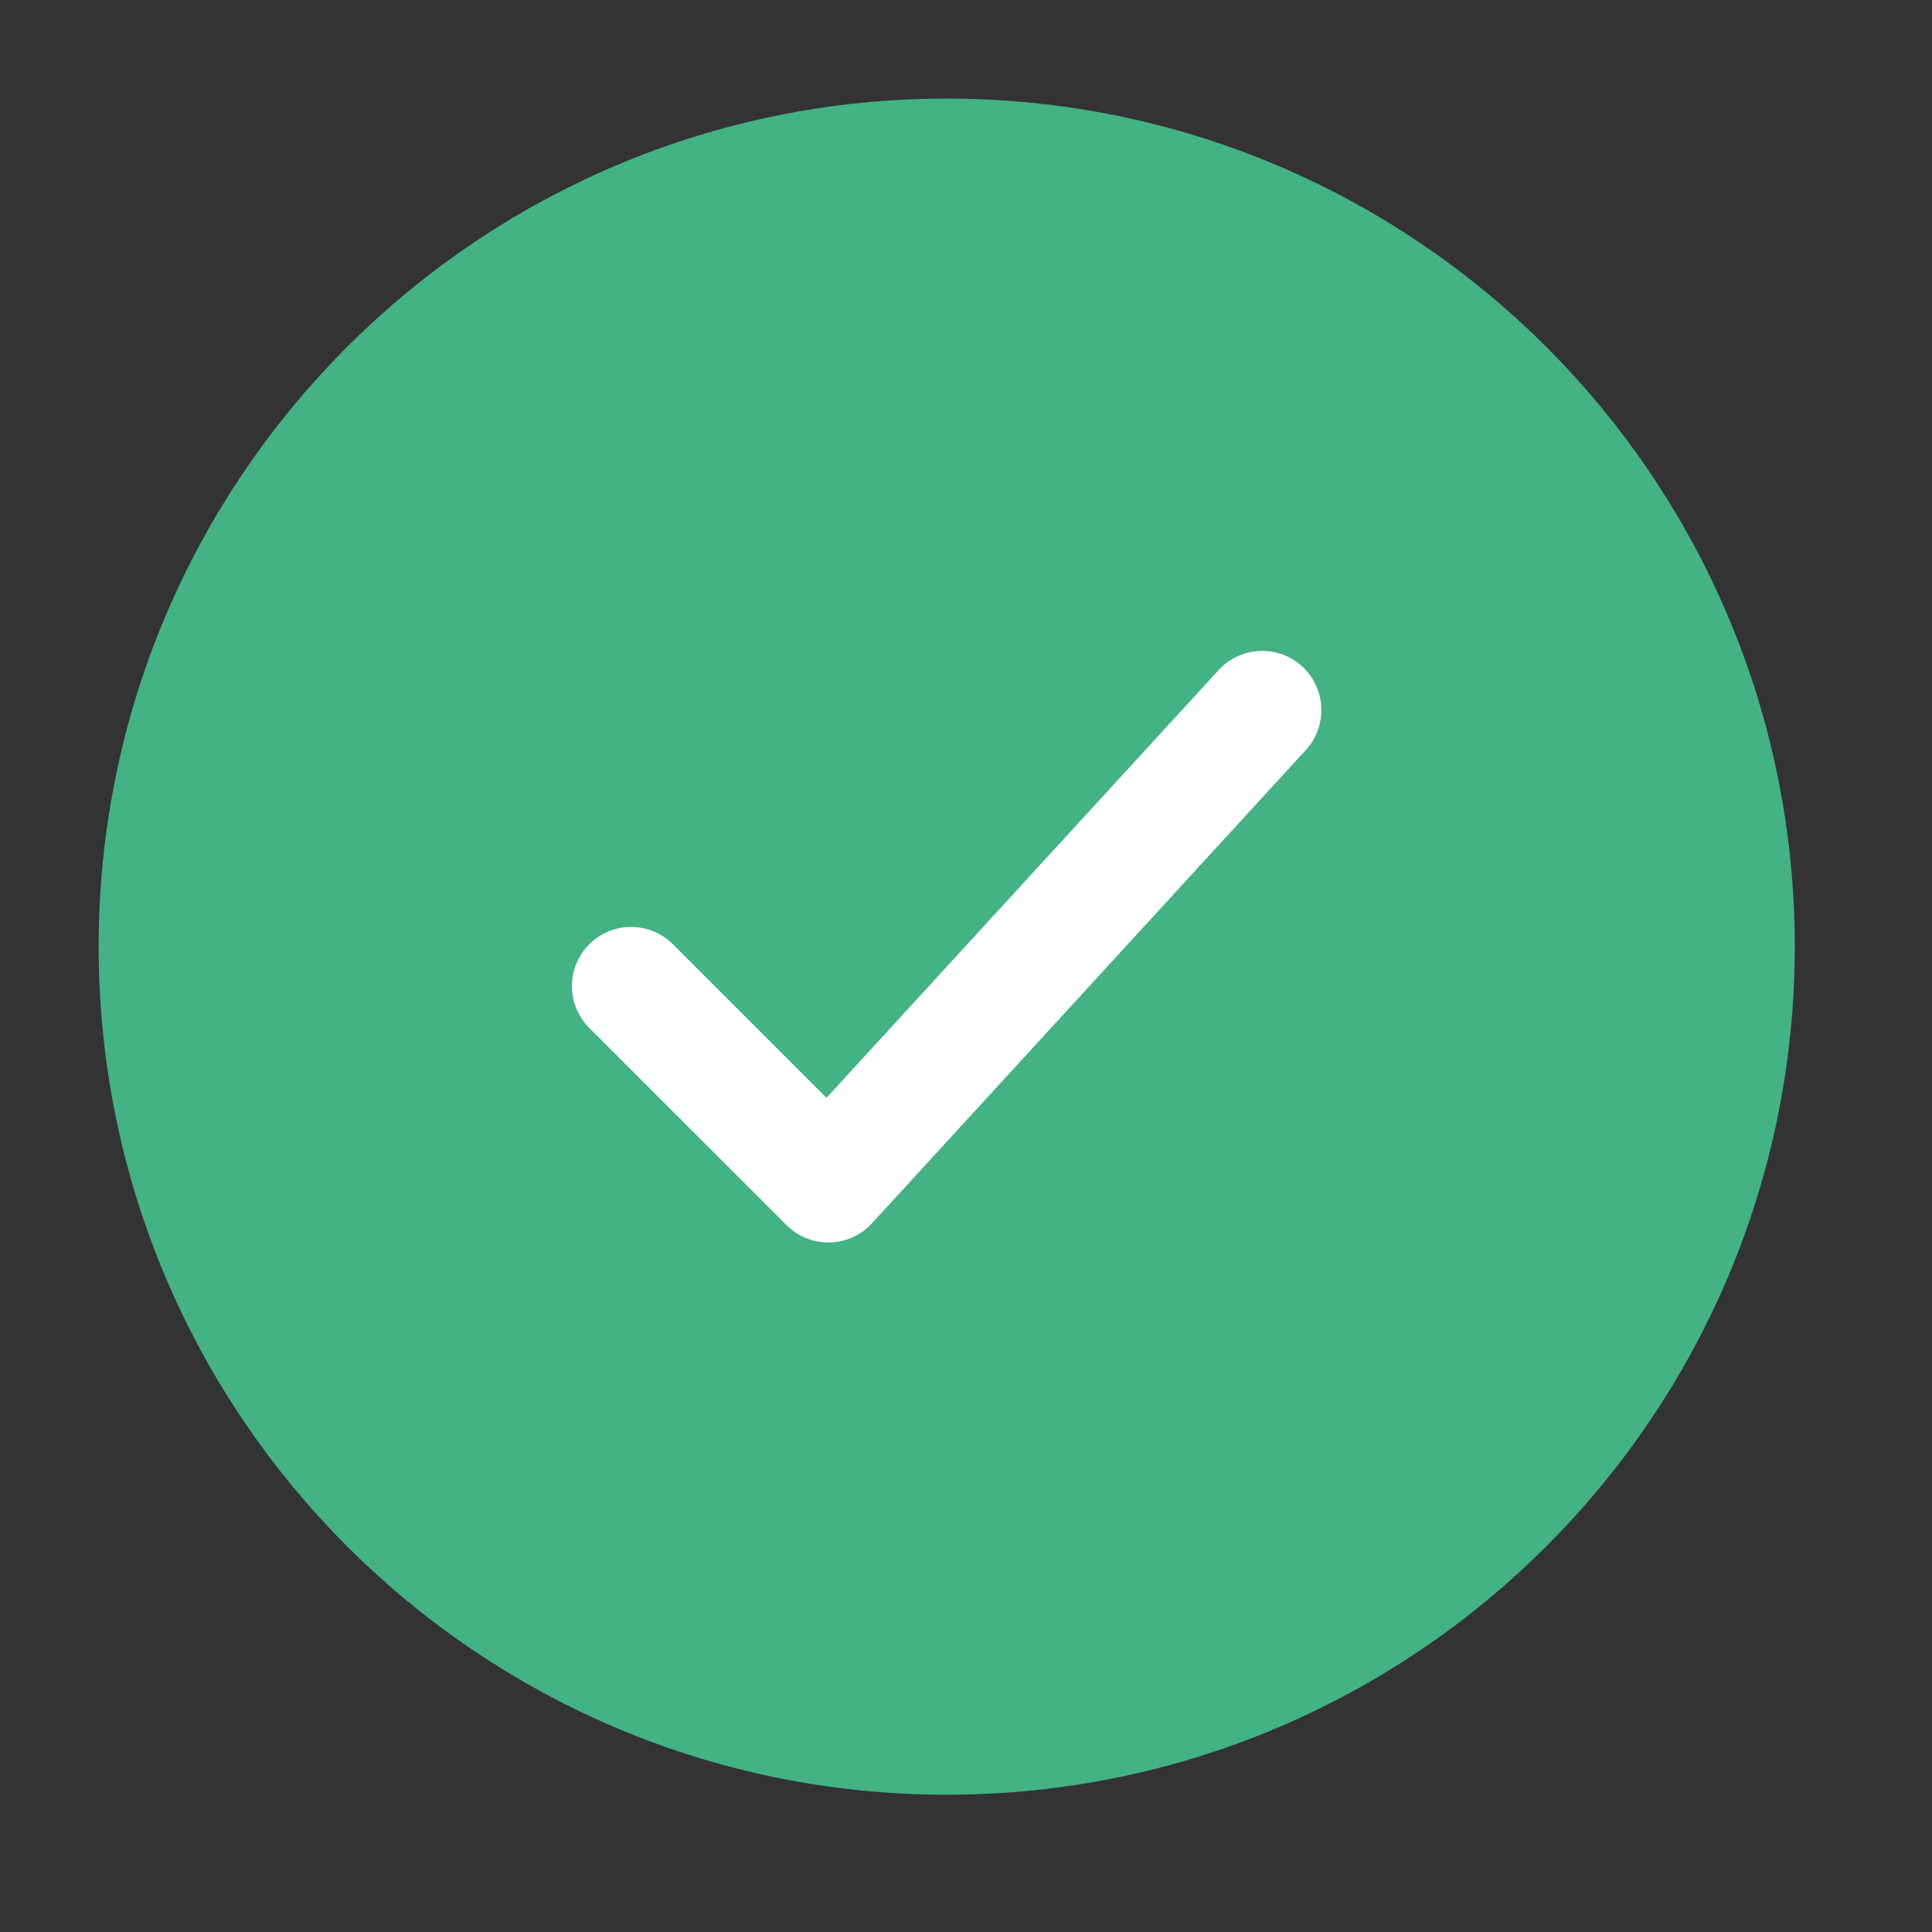
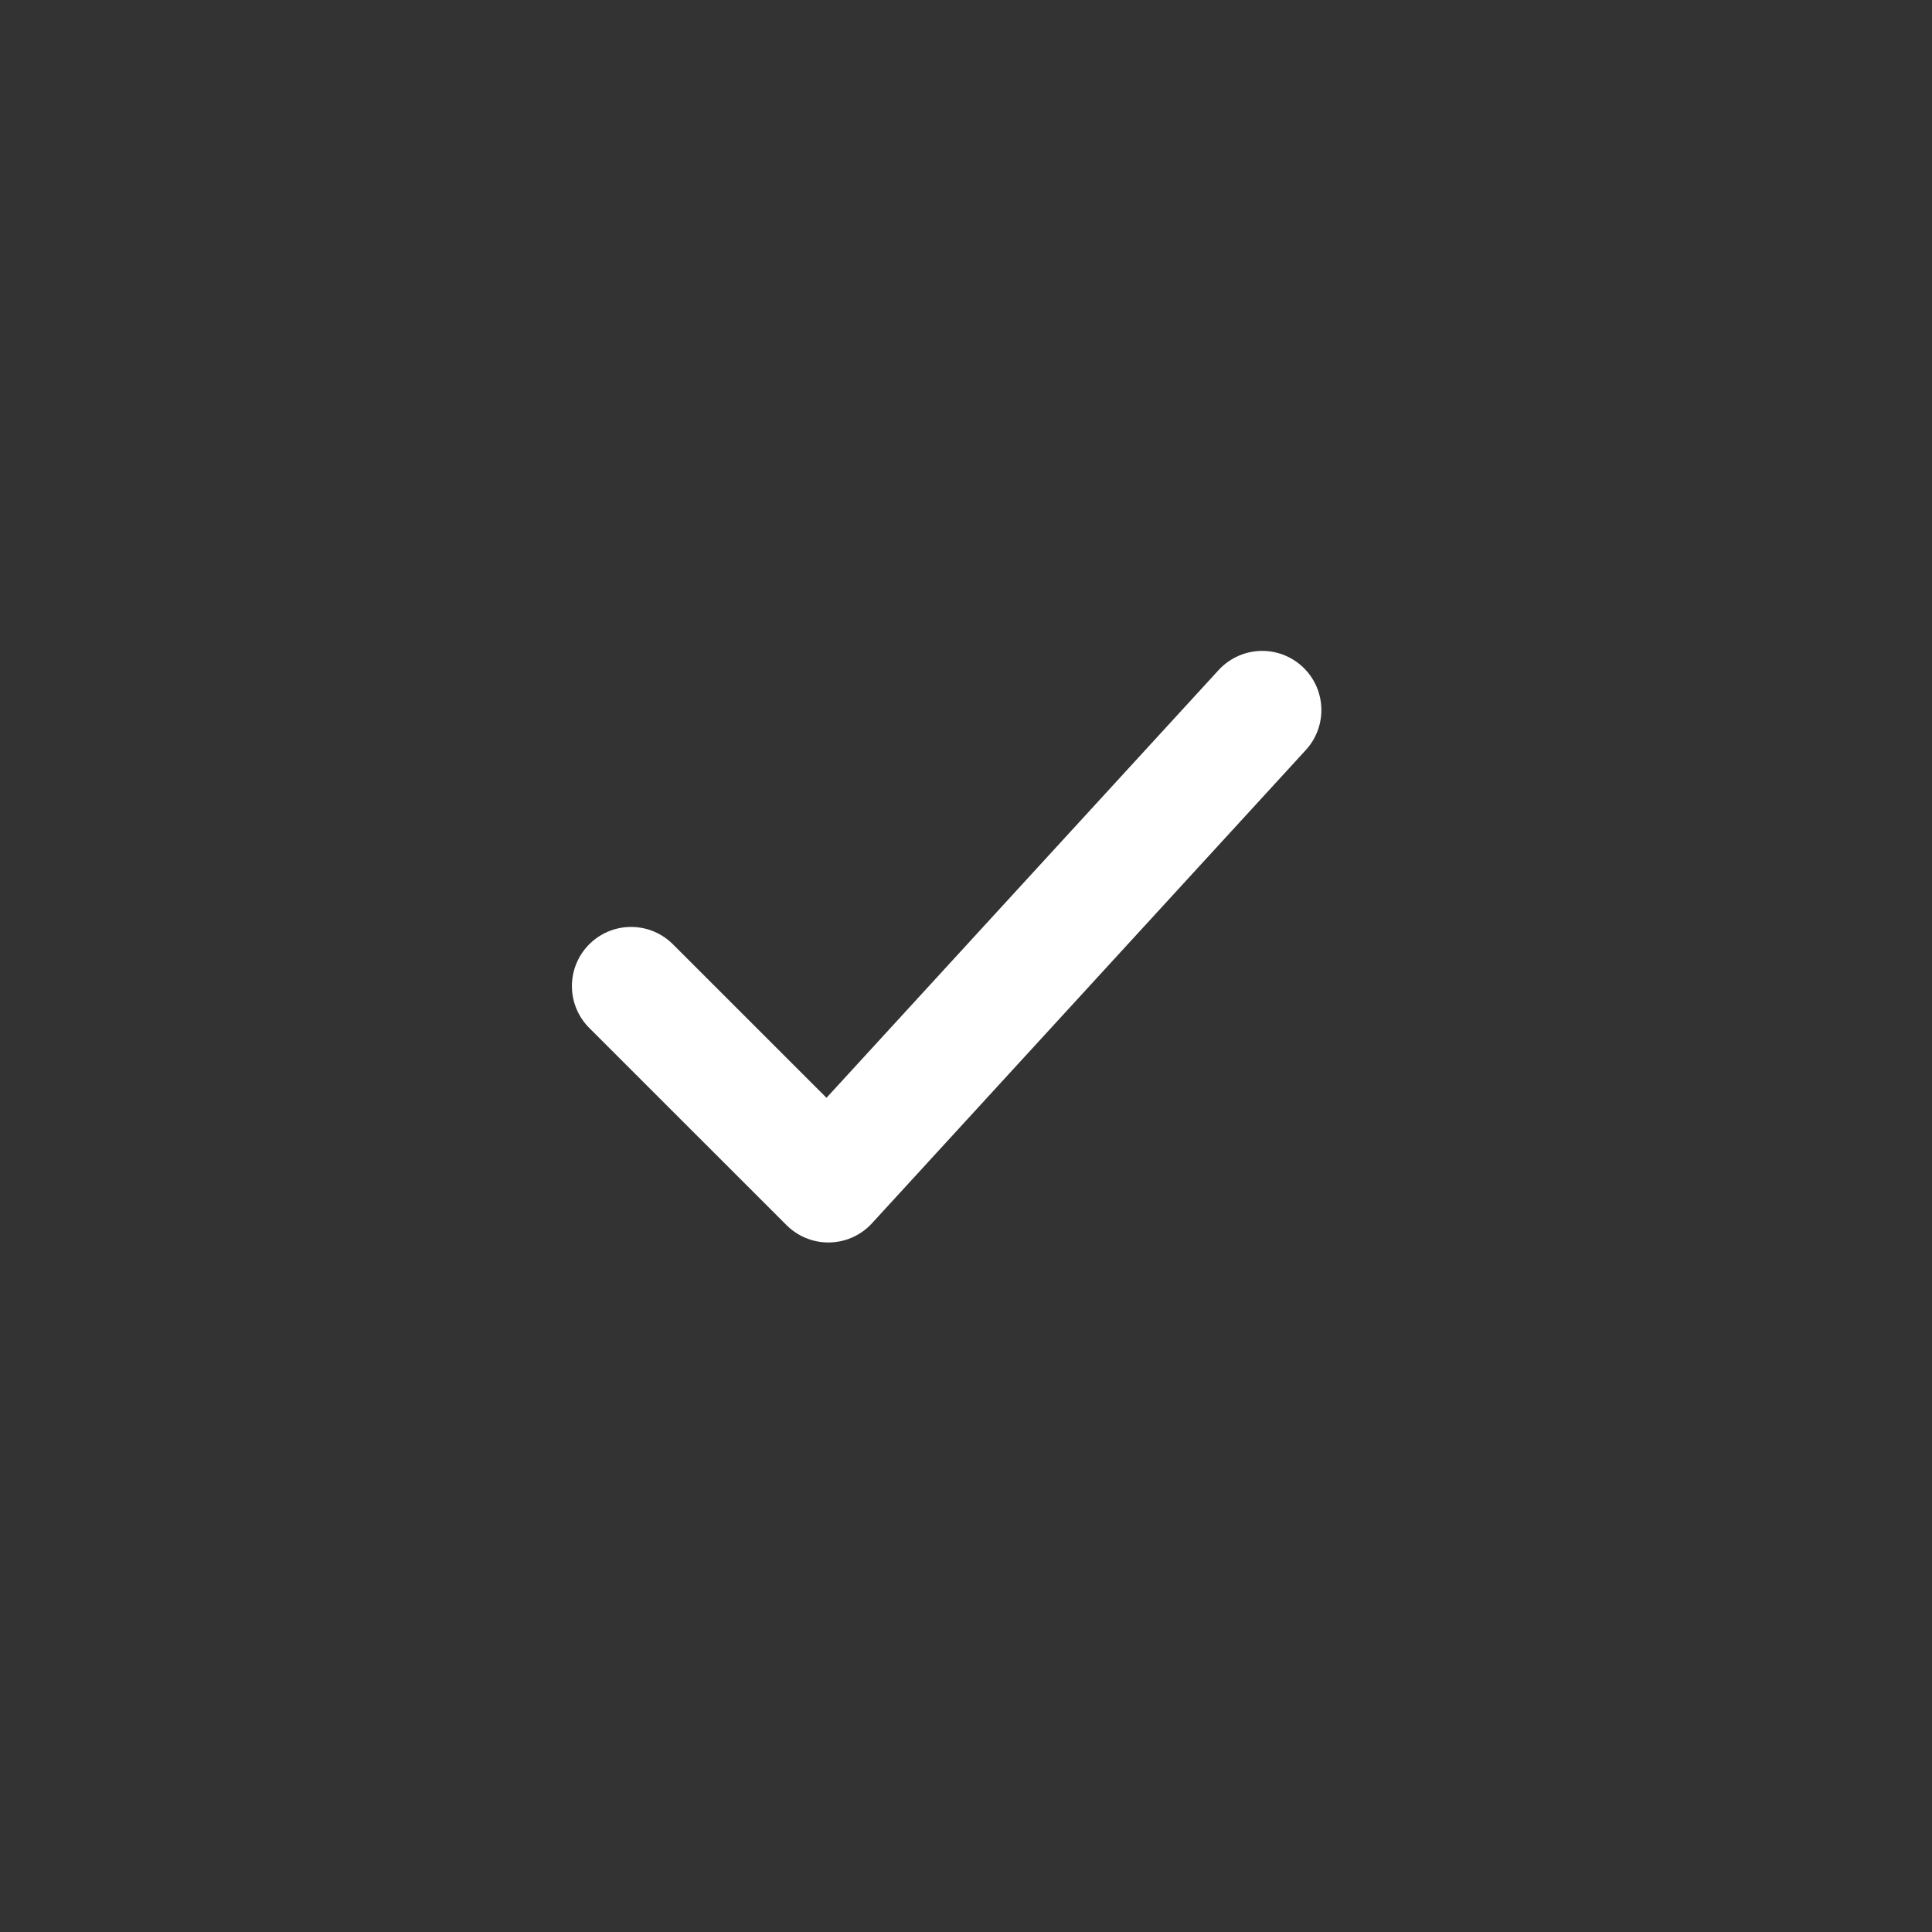
<svg xmlns="http://www.w3.org/2000/svg" width="25" height="25" viewBox="0 0 25 25" fill="none">
  <rect x="0" y="0" width="25" height="25" fill="#333333" stroke="none" />
-   <path d="M22.459 12.249C22.459 6.611 17.888 2.041 12.25 2.041C6.612 2.041 2.042 6.611 2.042 12.249C2.042 17.887 6.612 22.458 12.25 22.458C17.888 22.458 22.459 17.887 22.459 12.249Z" fill="#43B284" stroke="#43B284" stroke-width="1.531" />
  <path d="M8.166 12.76L10.719 15.312L16.333 9.188" stroke="white" stroke-width="1.531" stroke-linecap="round" stroke-linejoin="round" />
</svg>